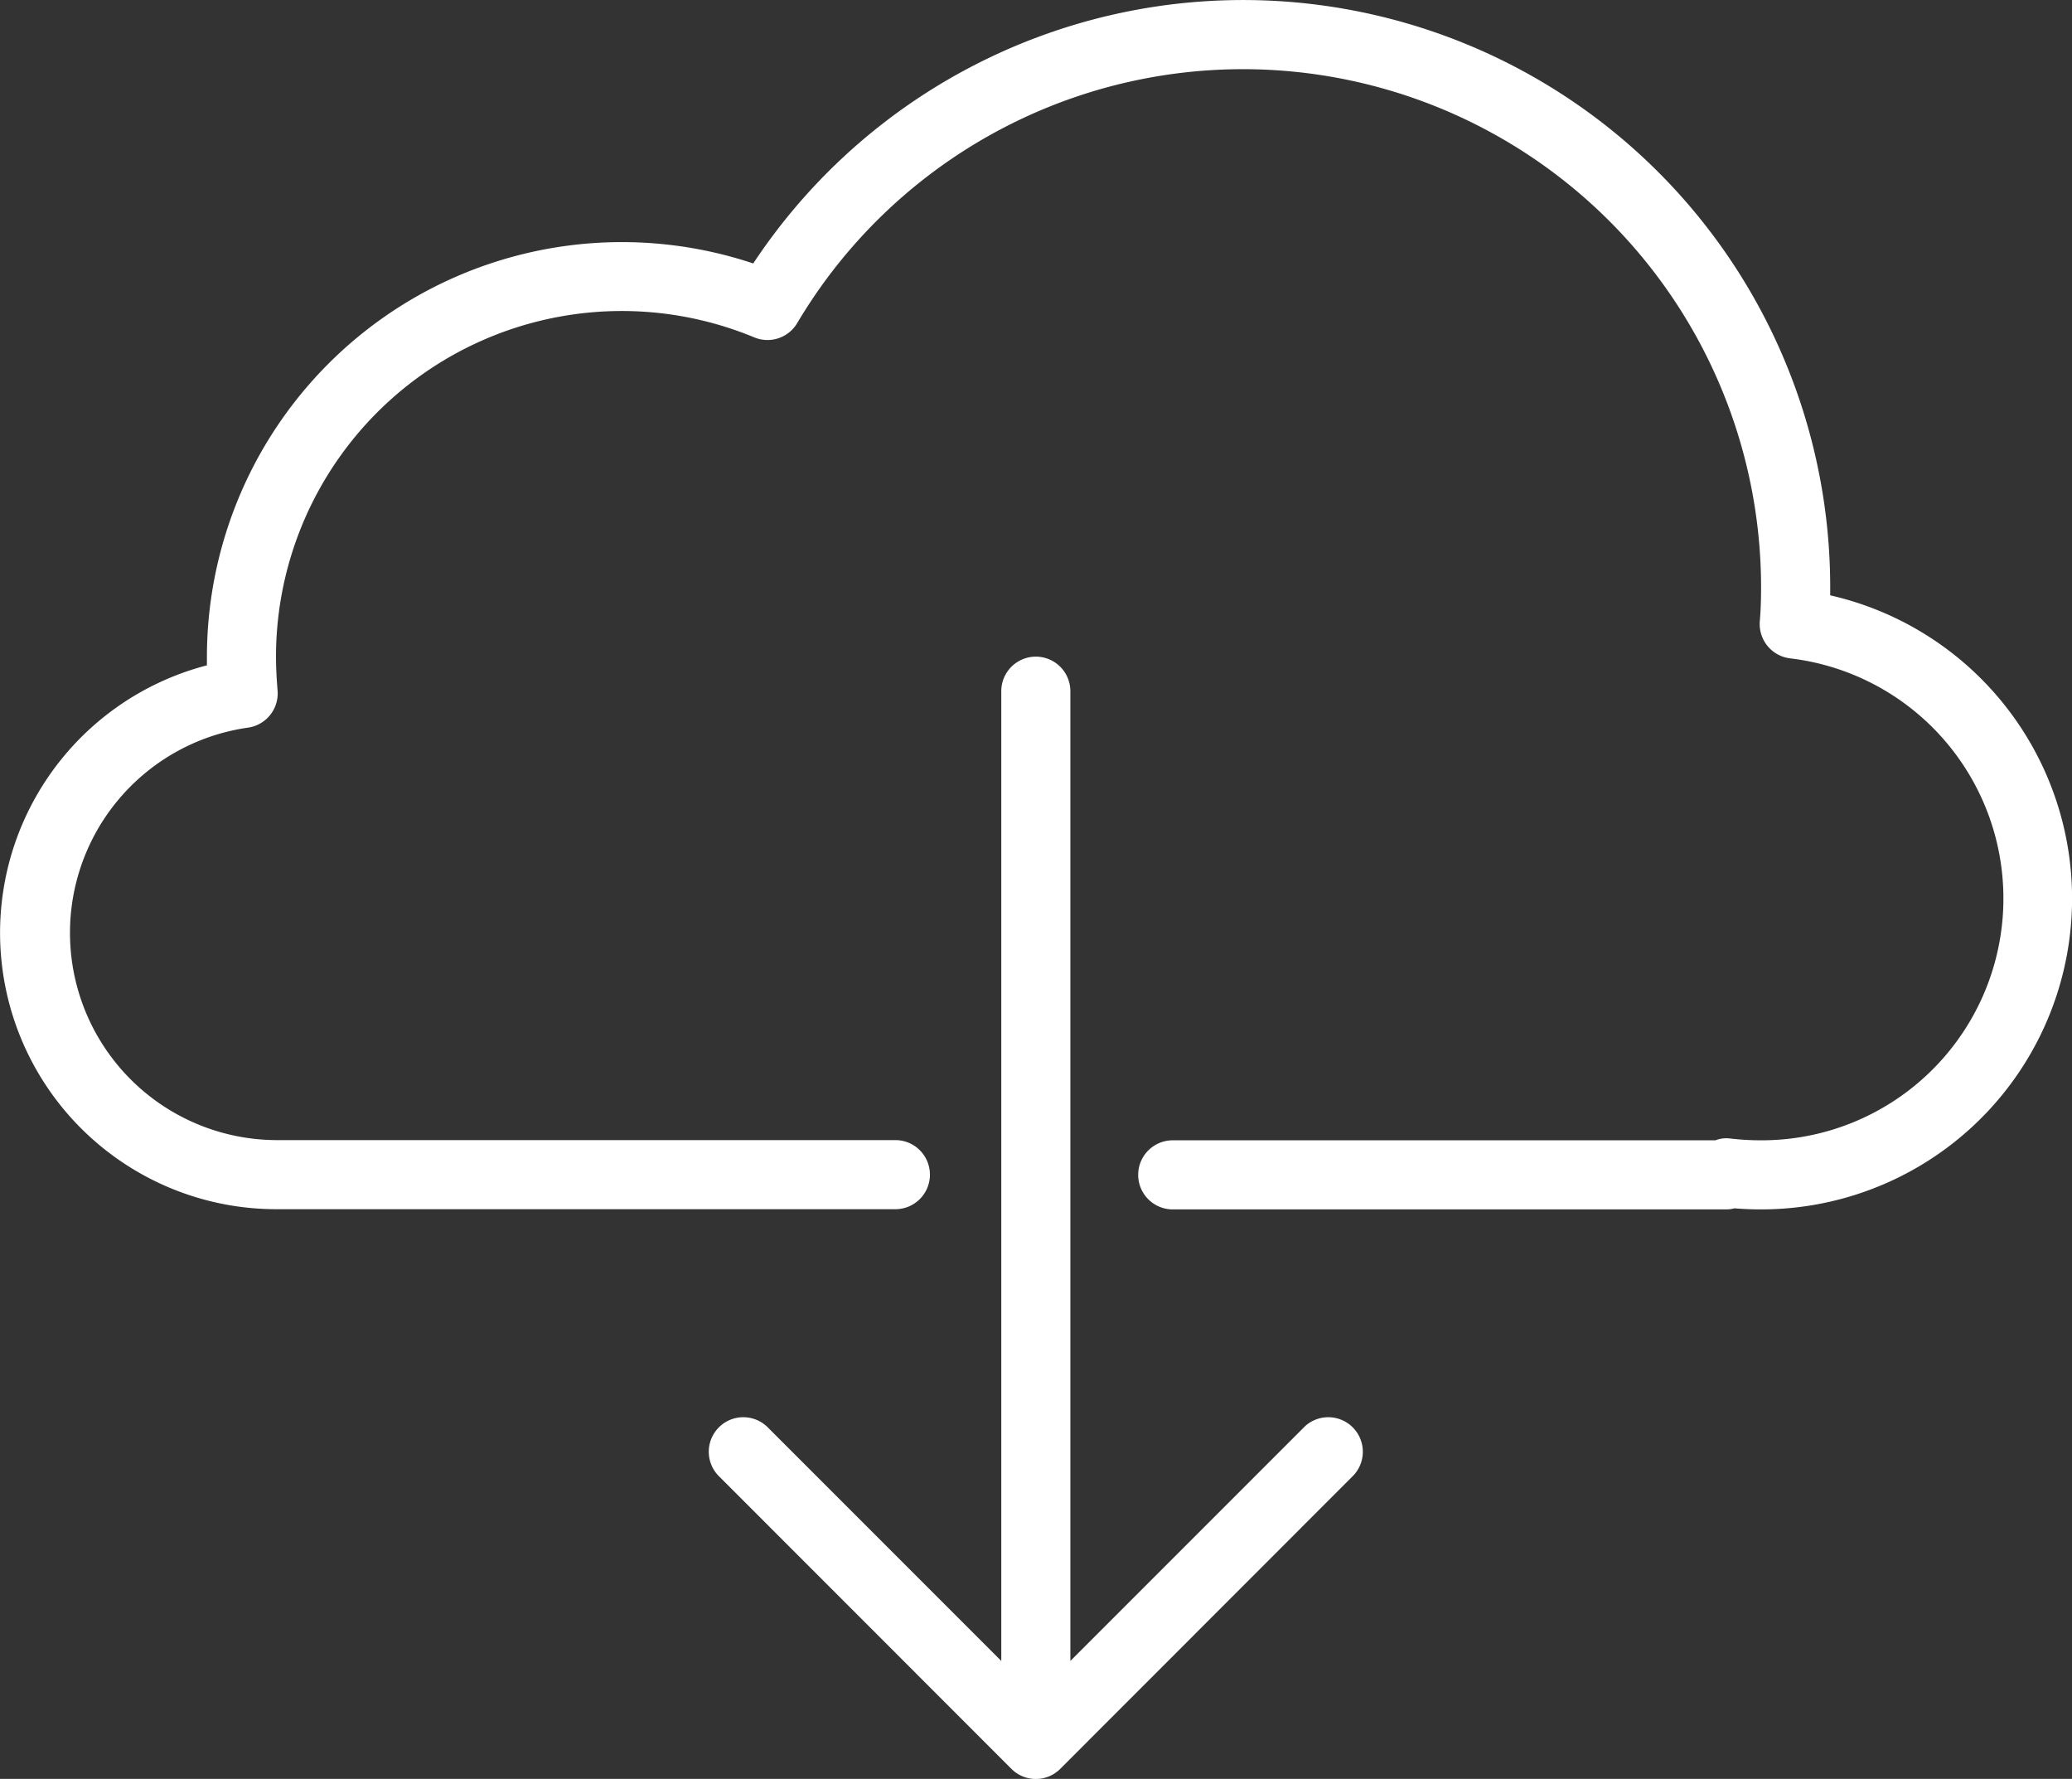
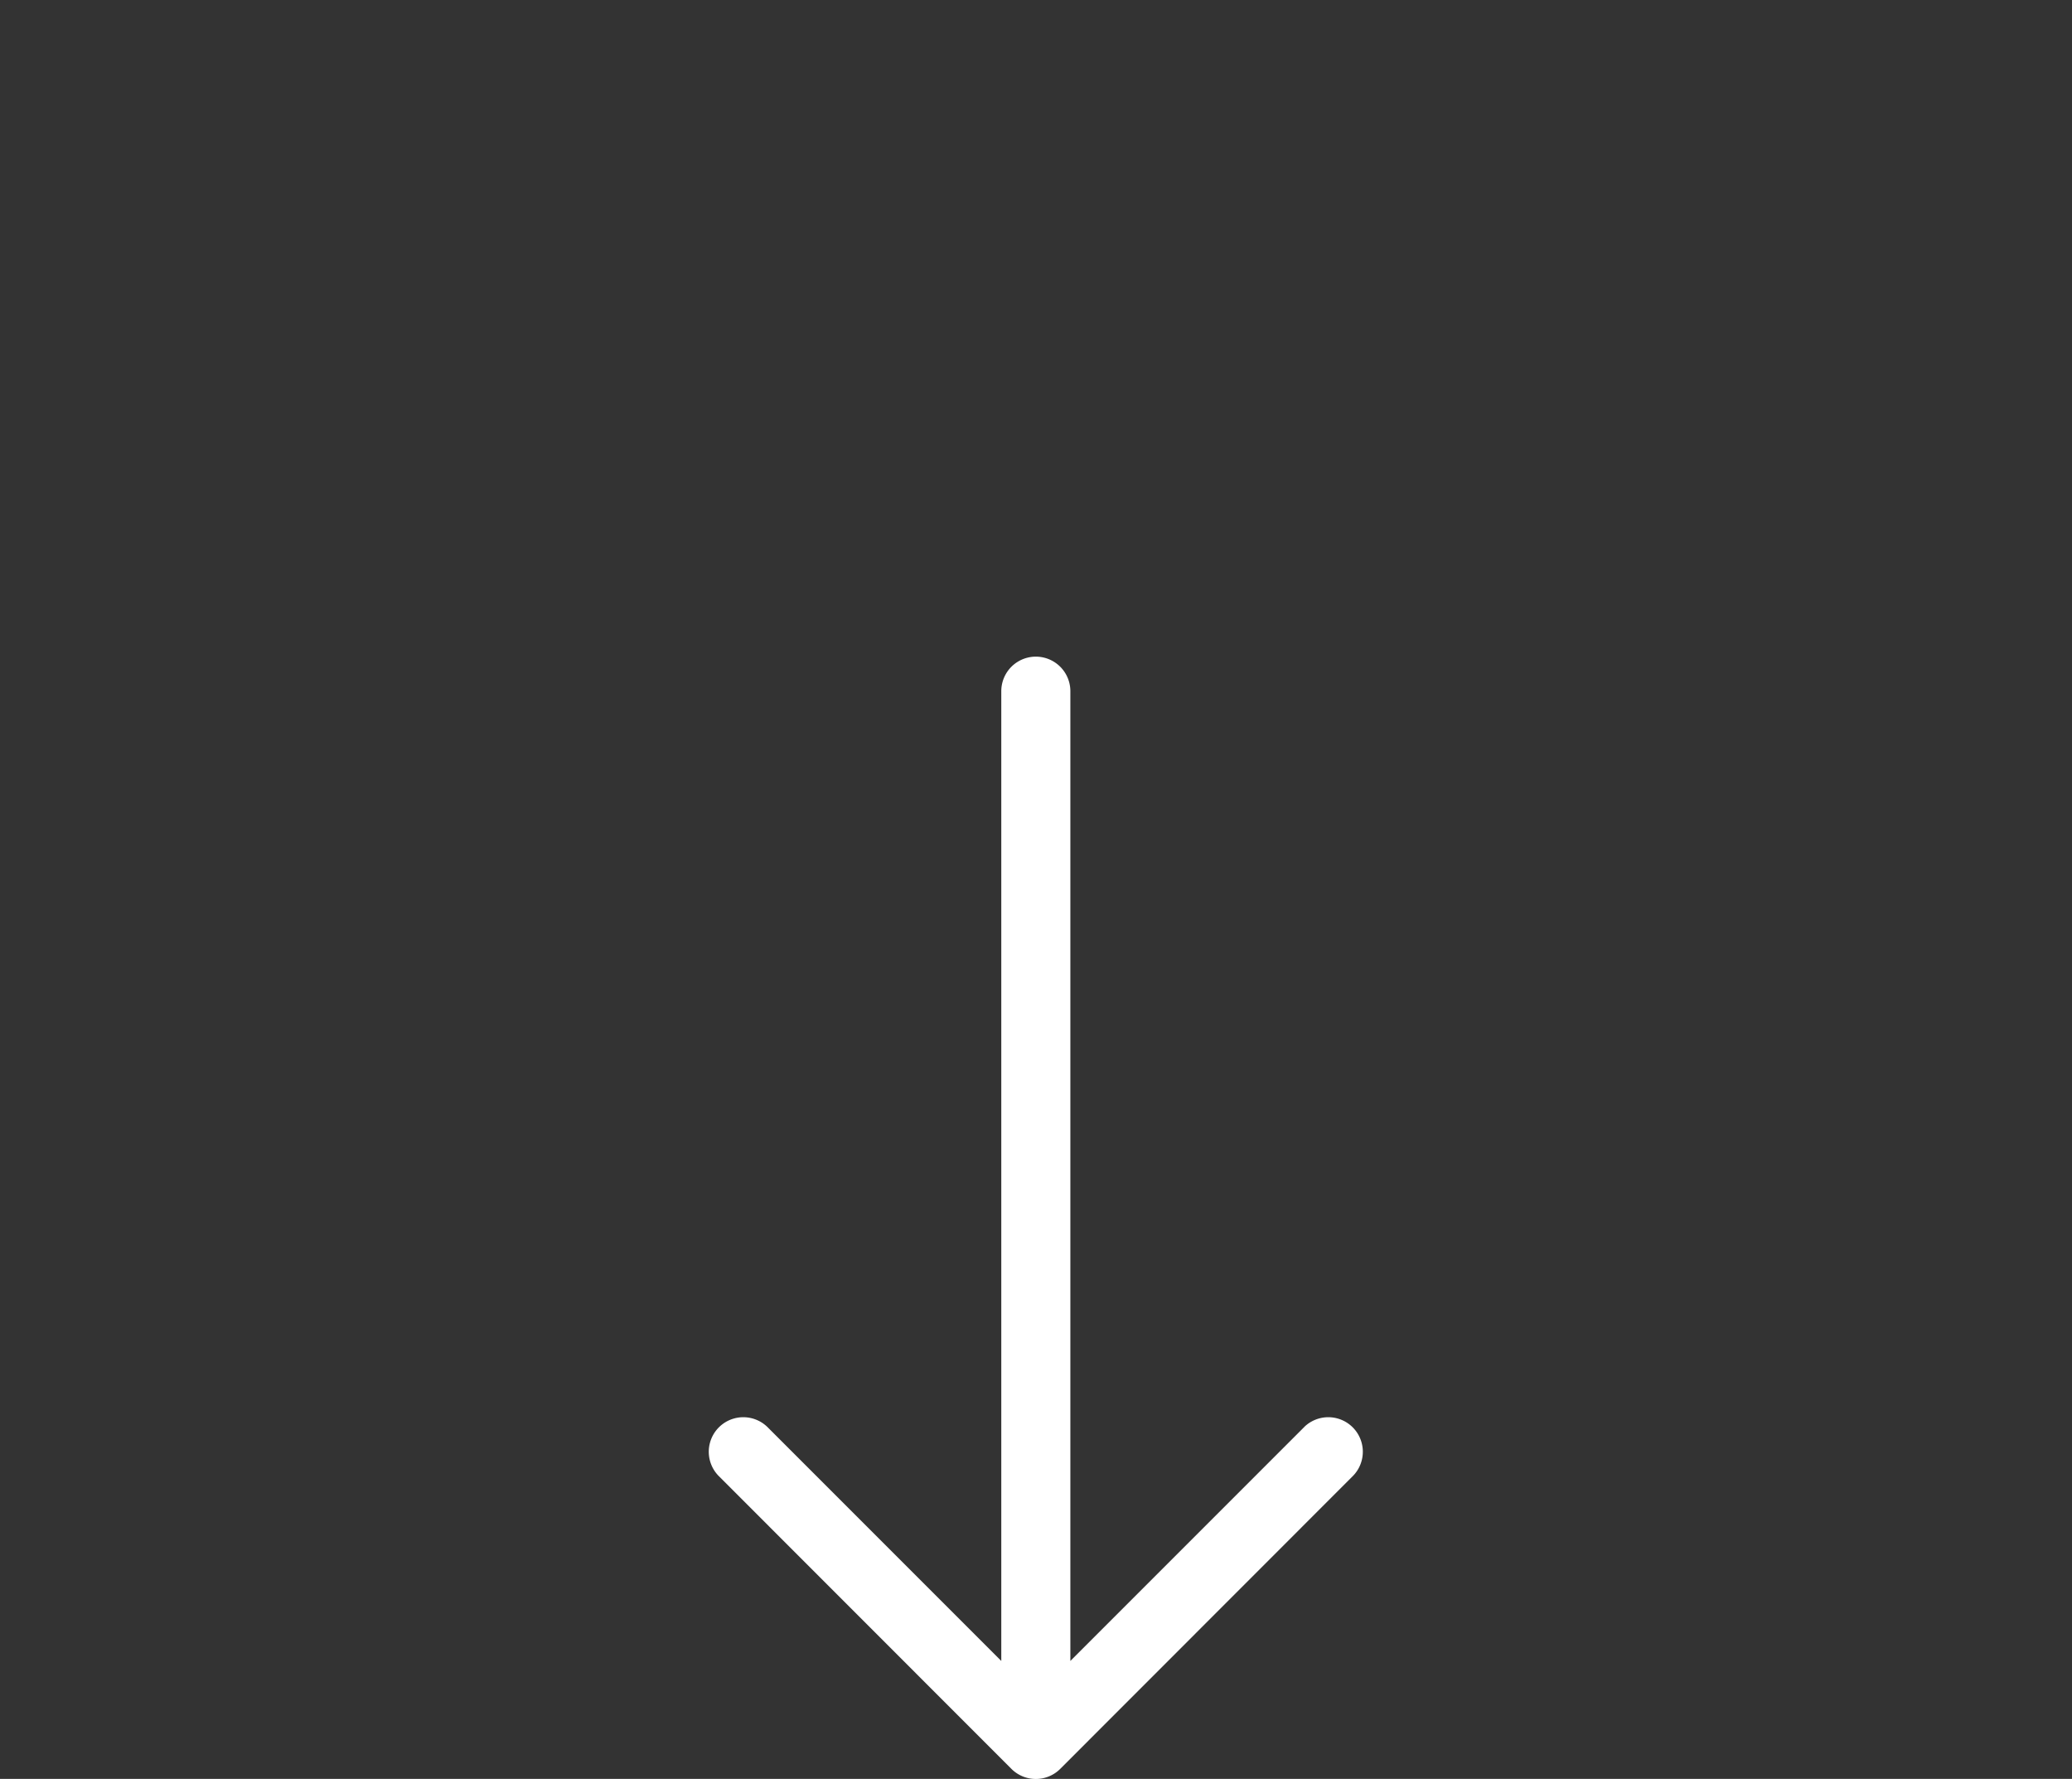
<svg xmlns="http://www.w3.org/2000/svg" width="94.368" height="81" viewBox="0 0 94.368 81">
  <rect x="0" y="0" width="94.368" height="81" fill="#333333" stroke="none" />
  <g transform="translate(0 -33.992)">
    <g transform="translate(0 33.992)">
      <g transform="translate(0 0)">
-         <path d="M83.356,61.1v-.354a26.742,26.742,0,0,0-49.05-14.758,18.9,18.9,0,0,0-24.882,17.9v.4a12.584,12.584,0,0,0,3.146,24.764H40.78a1.573,1.573,0,1,0,0-3.146H12.569a9.438,9.438,0,0,1-1.285-18.78,1.573,1.573,0,0,0,1.358-1.694c-.042-.507-.072-1.027-.072-1.548a15.751,15.751,0,0,1,21.782-14.53,1.573,1.573,0,0,0,1.955-.648,23.6,23.6,0,0,1,43.9,12.032c0,.521-.014,1.026-.057,1.532a1.573,1.573,0,0,0,1.383,1.7A11.011,11.011,0,0,1,80.21,85.915a11.788,11.788,0,0,1-1.416-.083,1.378,1.378,0,0,0-.667.083H53.411a1.573,1.573,0,0,0,0,3.146H78.636a1.35,1.35,0,0,0,.356-.049c.4.033.805.049,1.218.049A14.157,14.157,0,0,0,83.356,61.1Z" transform="translate(0 -33.992)" fill="#fff" />
        <path d="M191.278,221.124l-10.662,10.662V187.629a1.573,1.573,0,0,0-3.146,0v44.157l-10.662-10.662a1.573,1.573,0,0,0-2.224,2.224L177.931,236.7a1.573,1.573,0,0,0,2.224,0L193.5,223.348a1.573,1.573,0,0,0-2.224-2.224Z" transform="translate(-131.867 -156.156)" fill="#fff" />
      </g>
    </g>
  </g>
</svg>